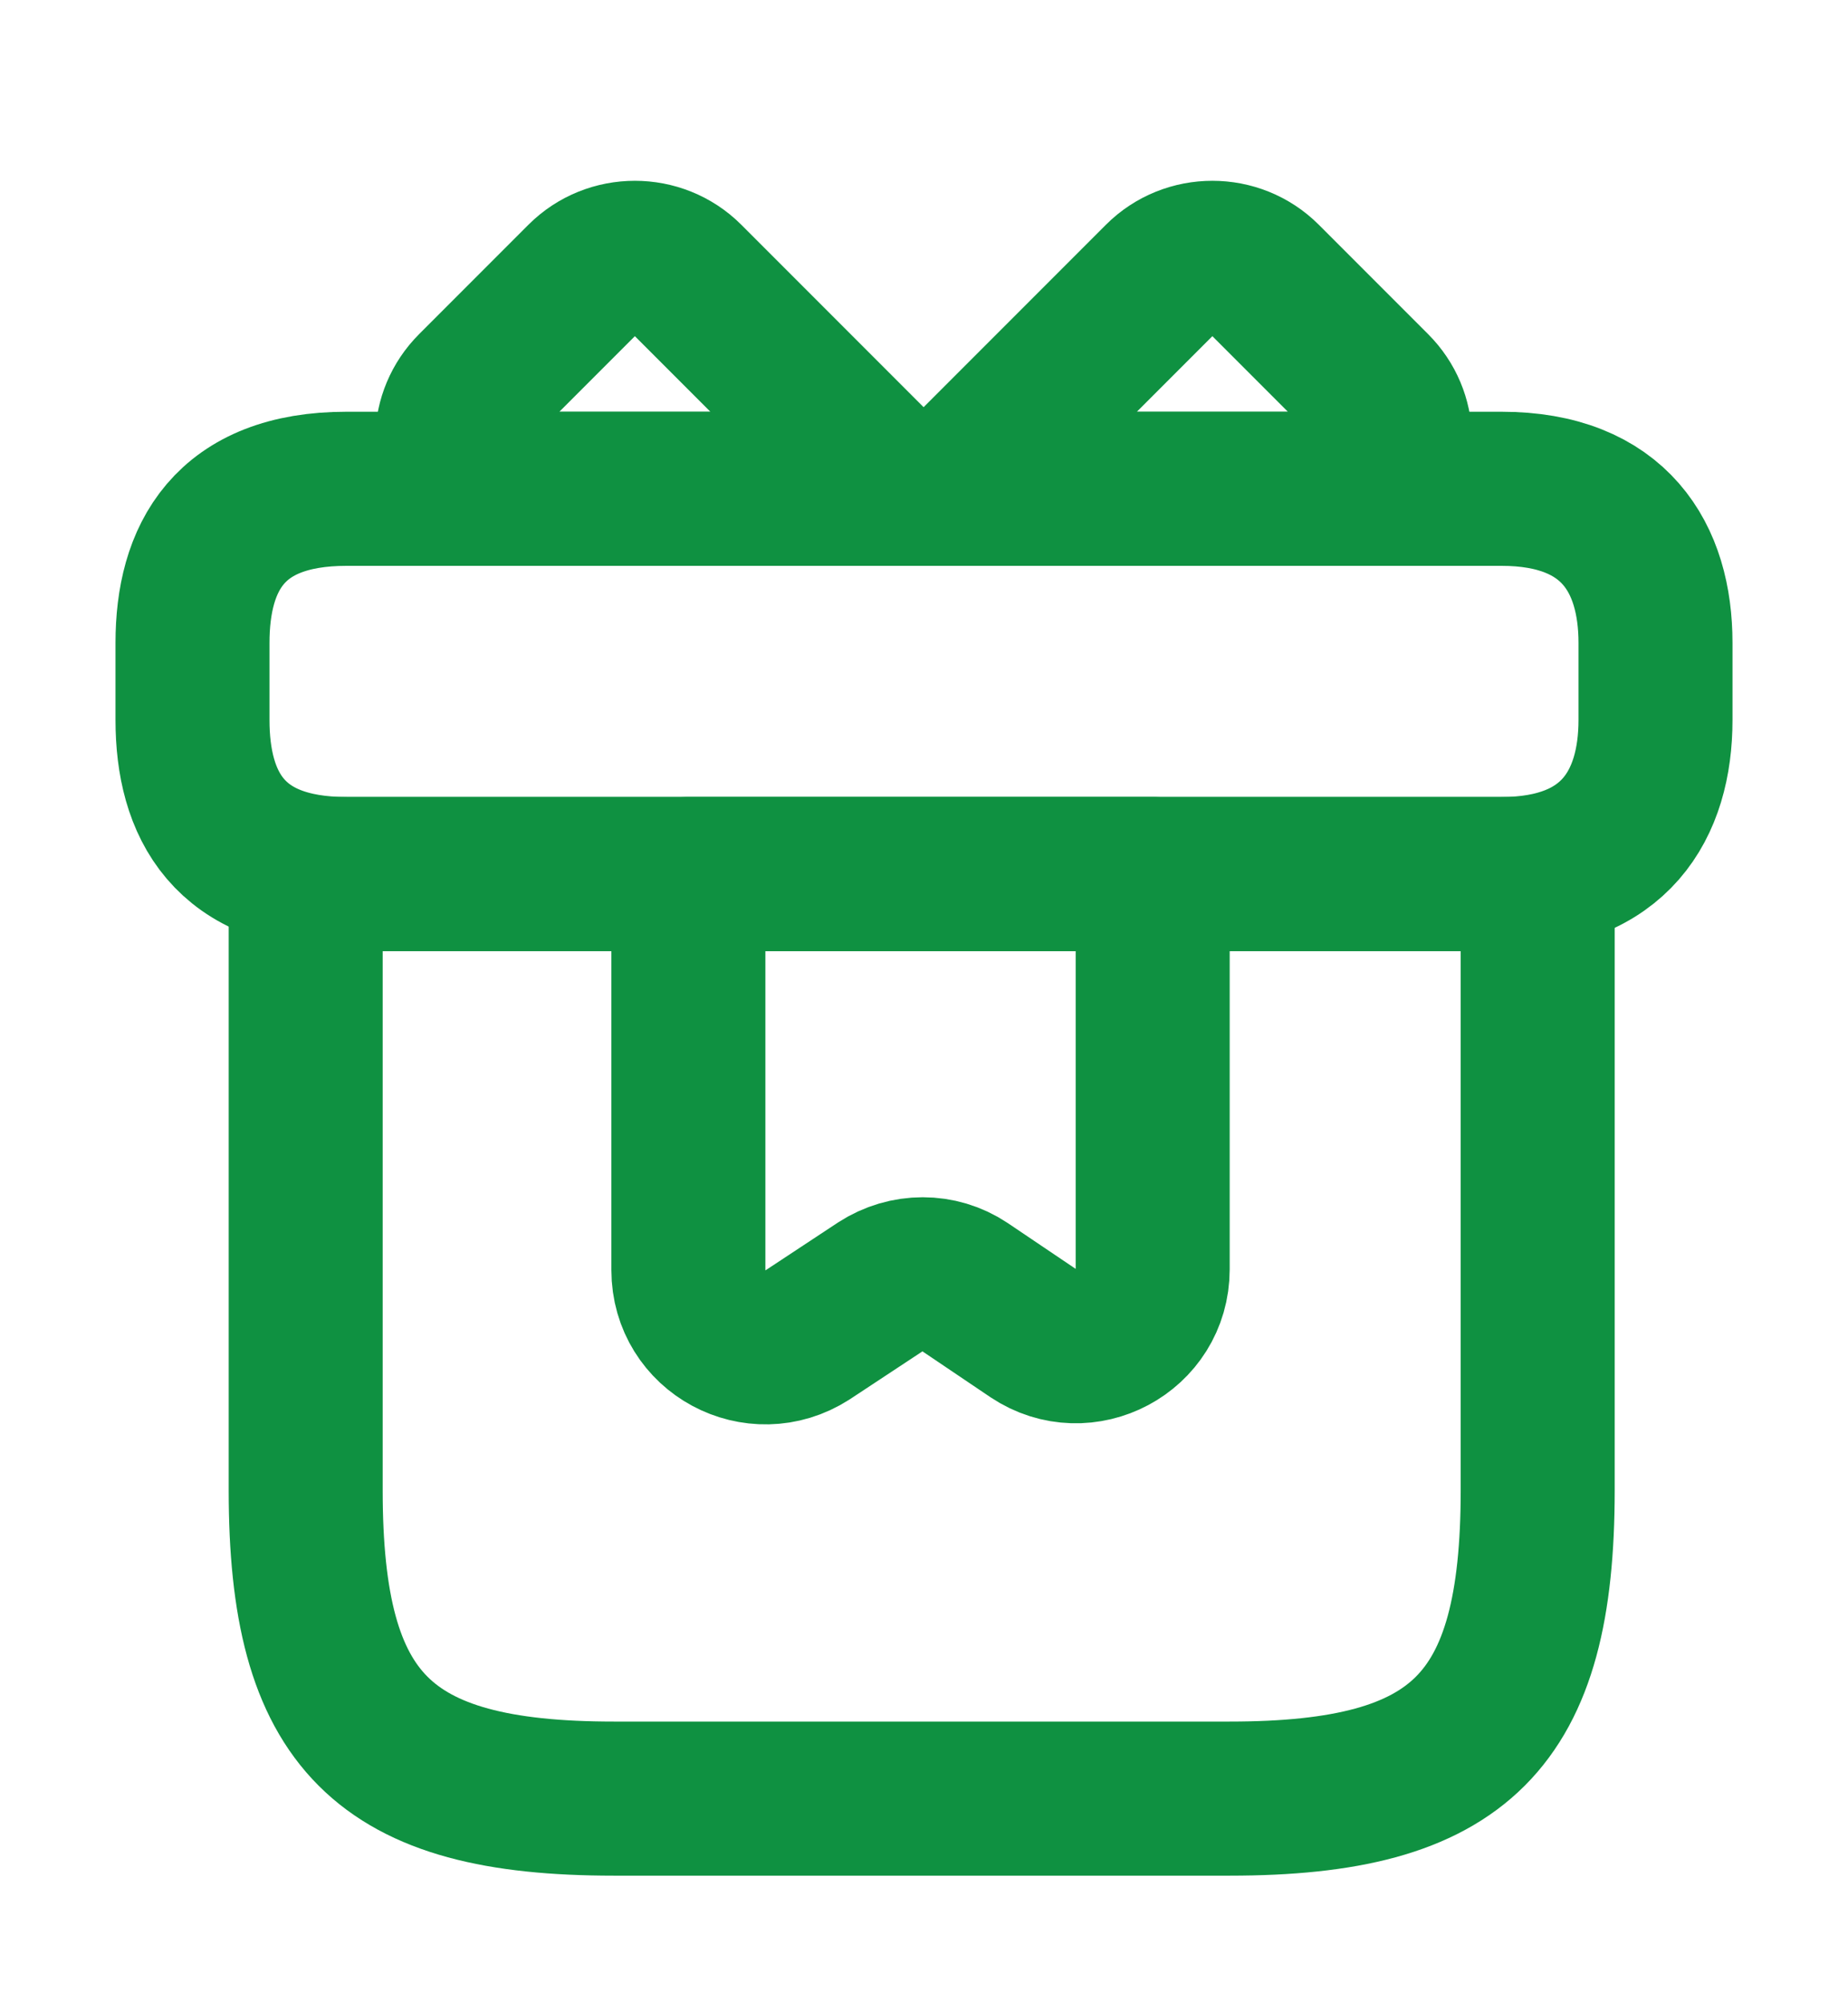
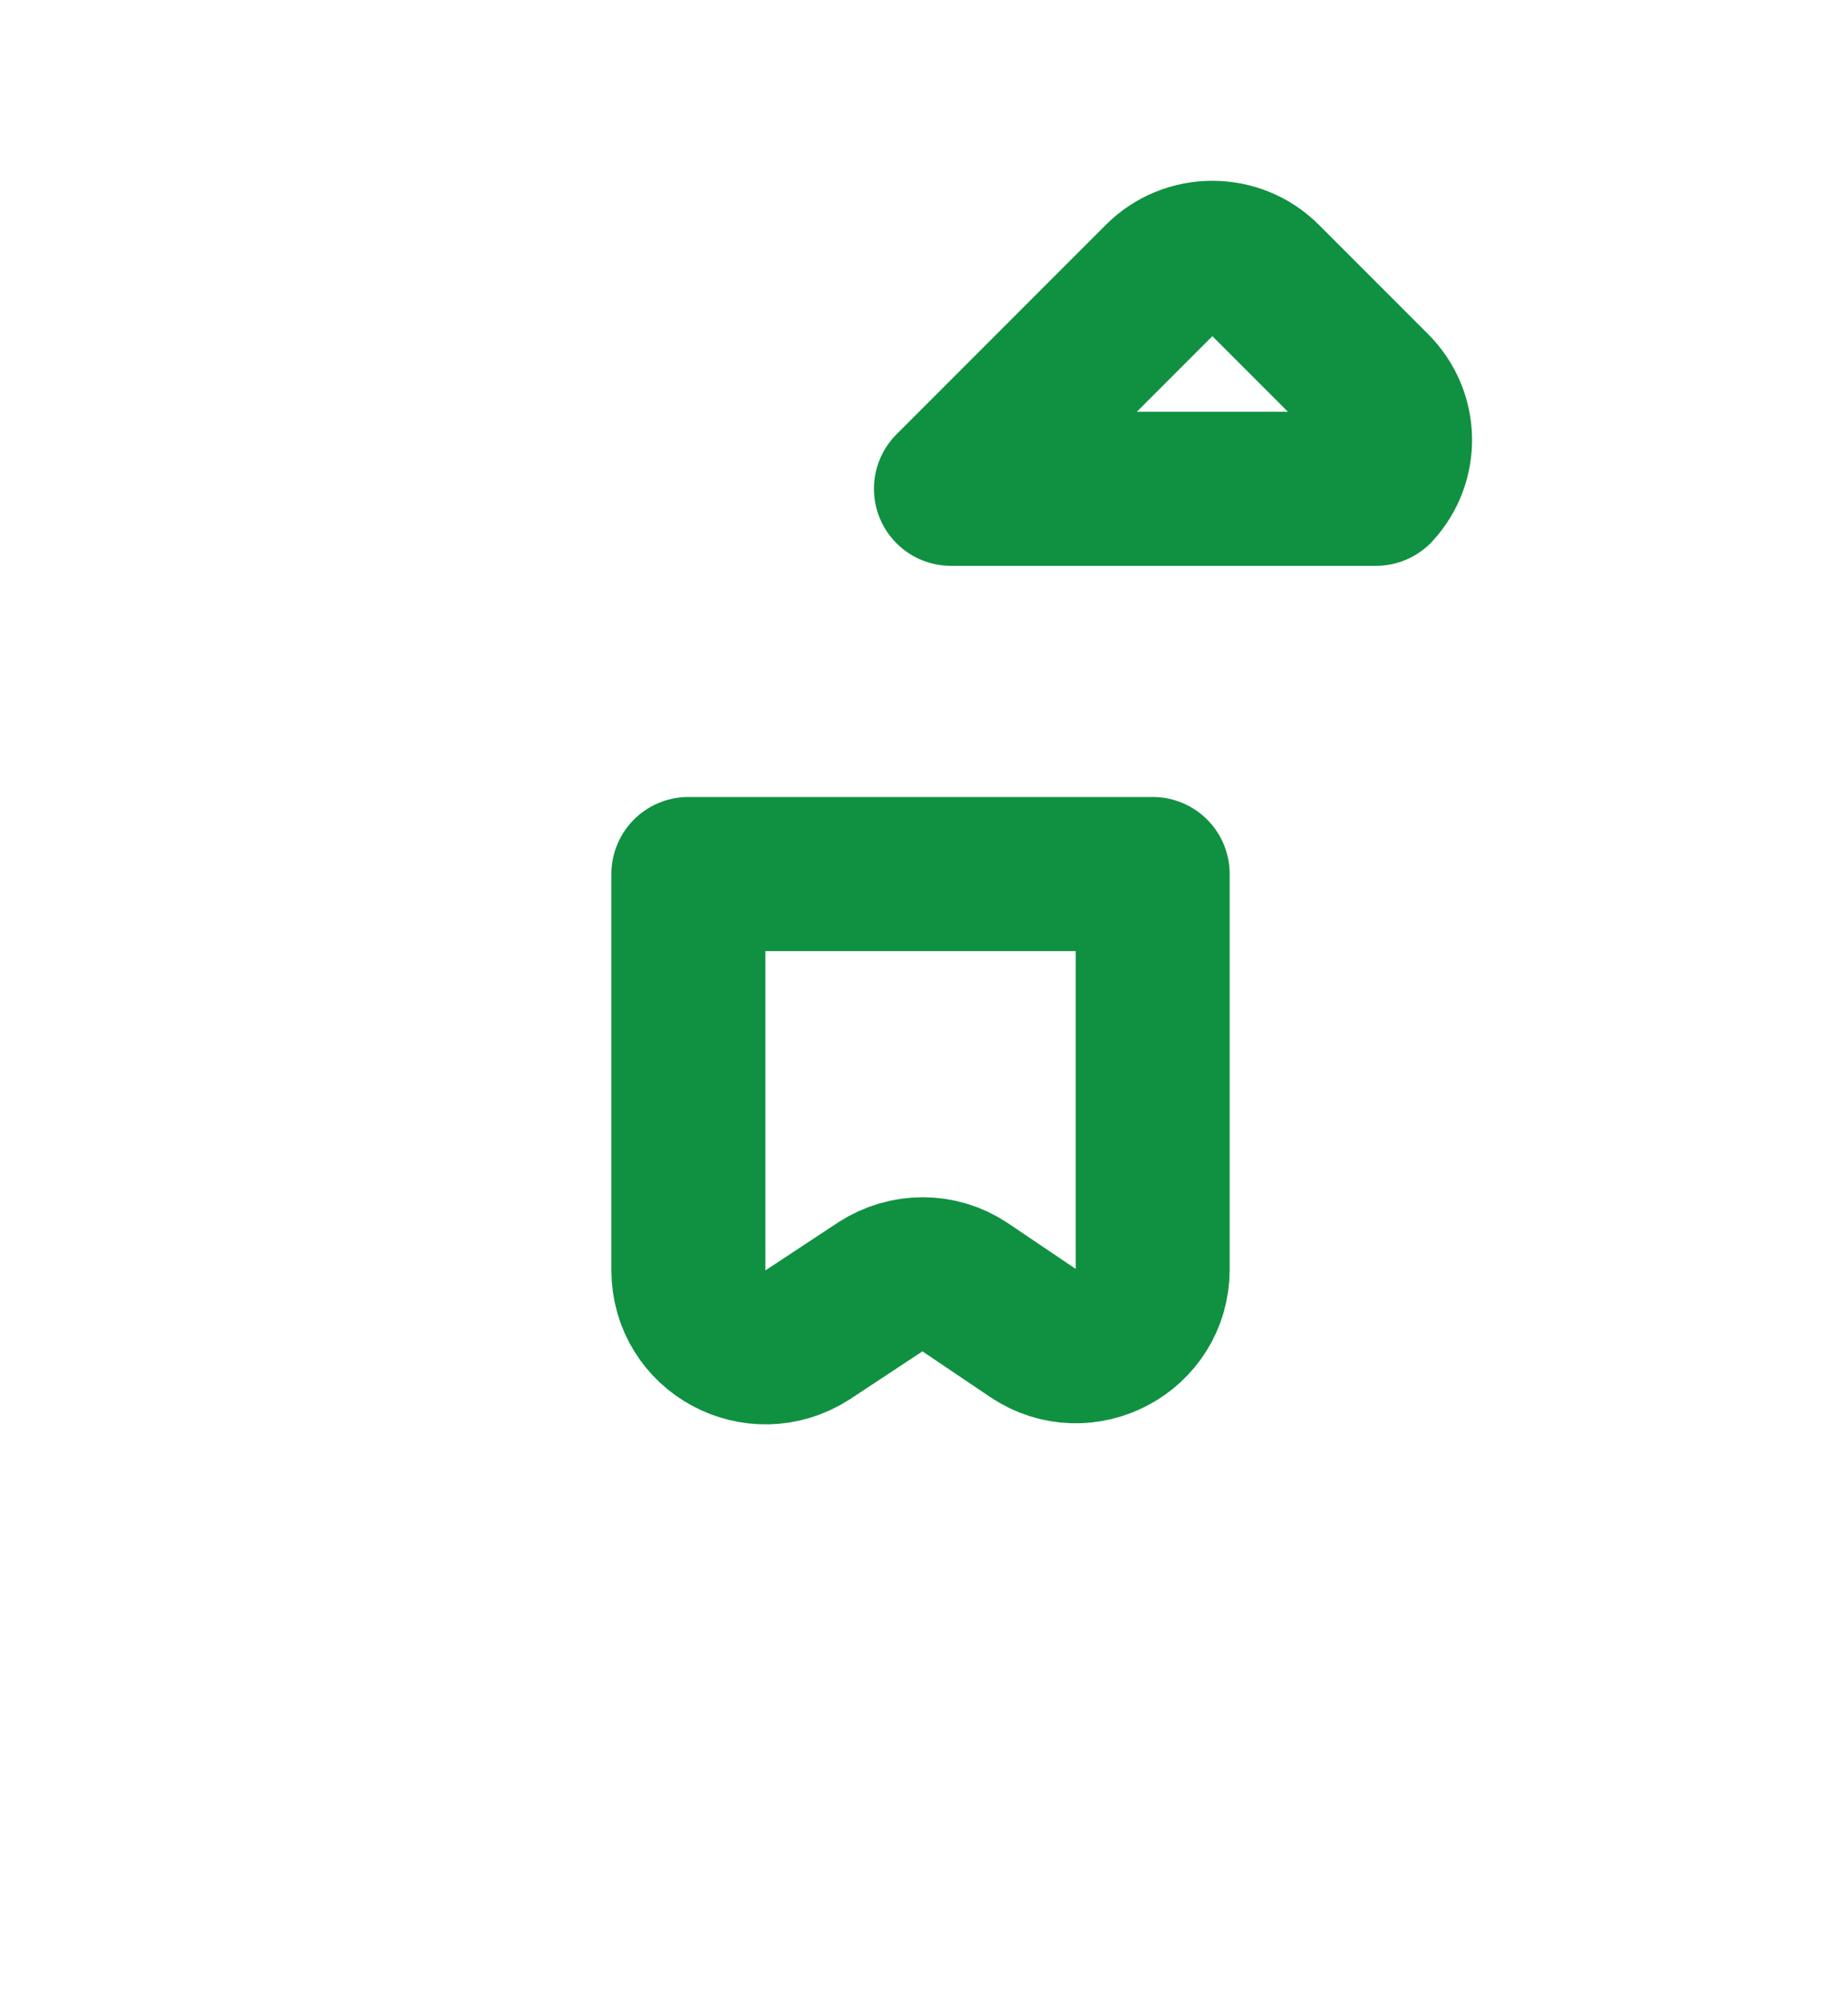
<svg xmlns="http://www.w3.org/2000/svg" width="12" height="13" viewBox="0 0 12 13" fill="none">
-   <path d="M9.985 5.672H1.985V9.672C1.985 11.172 2.485 11.672 3.985 11.672H7.985C9.485 11.672 9.985 11.172 9.985 9.672V5.672Z" stroke="#0F9141" stroke-miterlimit="10" stroke-linecap="round" stroke-linejoin="round" />
-   <path d="M10.75 4.172V4.672C10.75 5.222 10.485 5.672 9.75 5.672H2.25C1.485 5.672 1.25 5.222 1.25 4.672V4.172C1.25 3.622 1.485 3.172 2.25 3.172H9.75C10.485 3.172 10.75 3.622 10.75 4.172Z" stroke="#0F9141" stroke-miterlimit="10" stroke-linecap="round" stroke-linejoin="round" />
-   <path d="M5.82 3.172H3.06C2.89 2.987 2.895 2.702 3.075 2.522L3.785 1.812C3.97 1.627 4.275 1.627 4.46 1.812L5.82 3.172Z" stroke="#0F9141" stroke-miterlimit="10" stroke-linecap="round" stroke-linejoin="round" />
  <path d="M8.935 3.172H6.175L7.535 1.812C7.72 1.627 8.025 1.627 8.21 1.812L8.92 2.522C9.1 2.702 9.105 2.987 8.935 3.172Z" stroke="#0F9141" stroke-miterlimit="10" stroke-linecap="round" stroke-linejoin="round" />
  <path d="M4.47 5.672V8.242C4.47 8.642 4.91 8.877 5.245 8.662L5.715 8.352C5.885 8.242 6.1 8.242 6.265 8.352L6.71 8.652C7.04 8.872 7.485 8.637 7.485 8.237V5.672H4.47Z" stroke="#0F9141" stroke-miterlimit="10" stroke-linecap="round" stroke-linejoin="round" />
</svg>